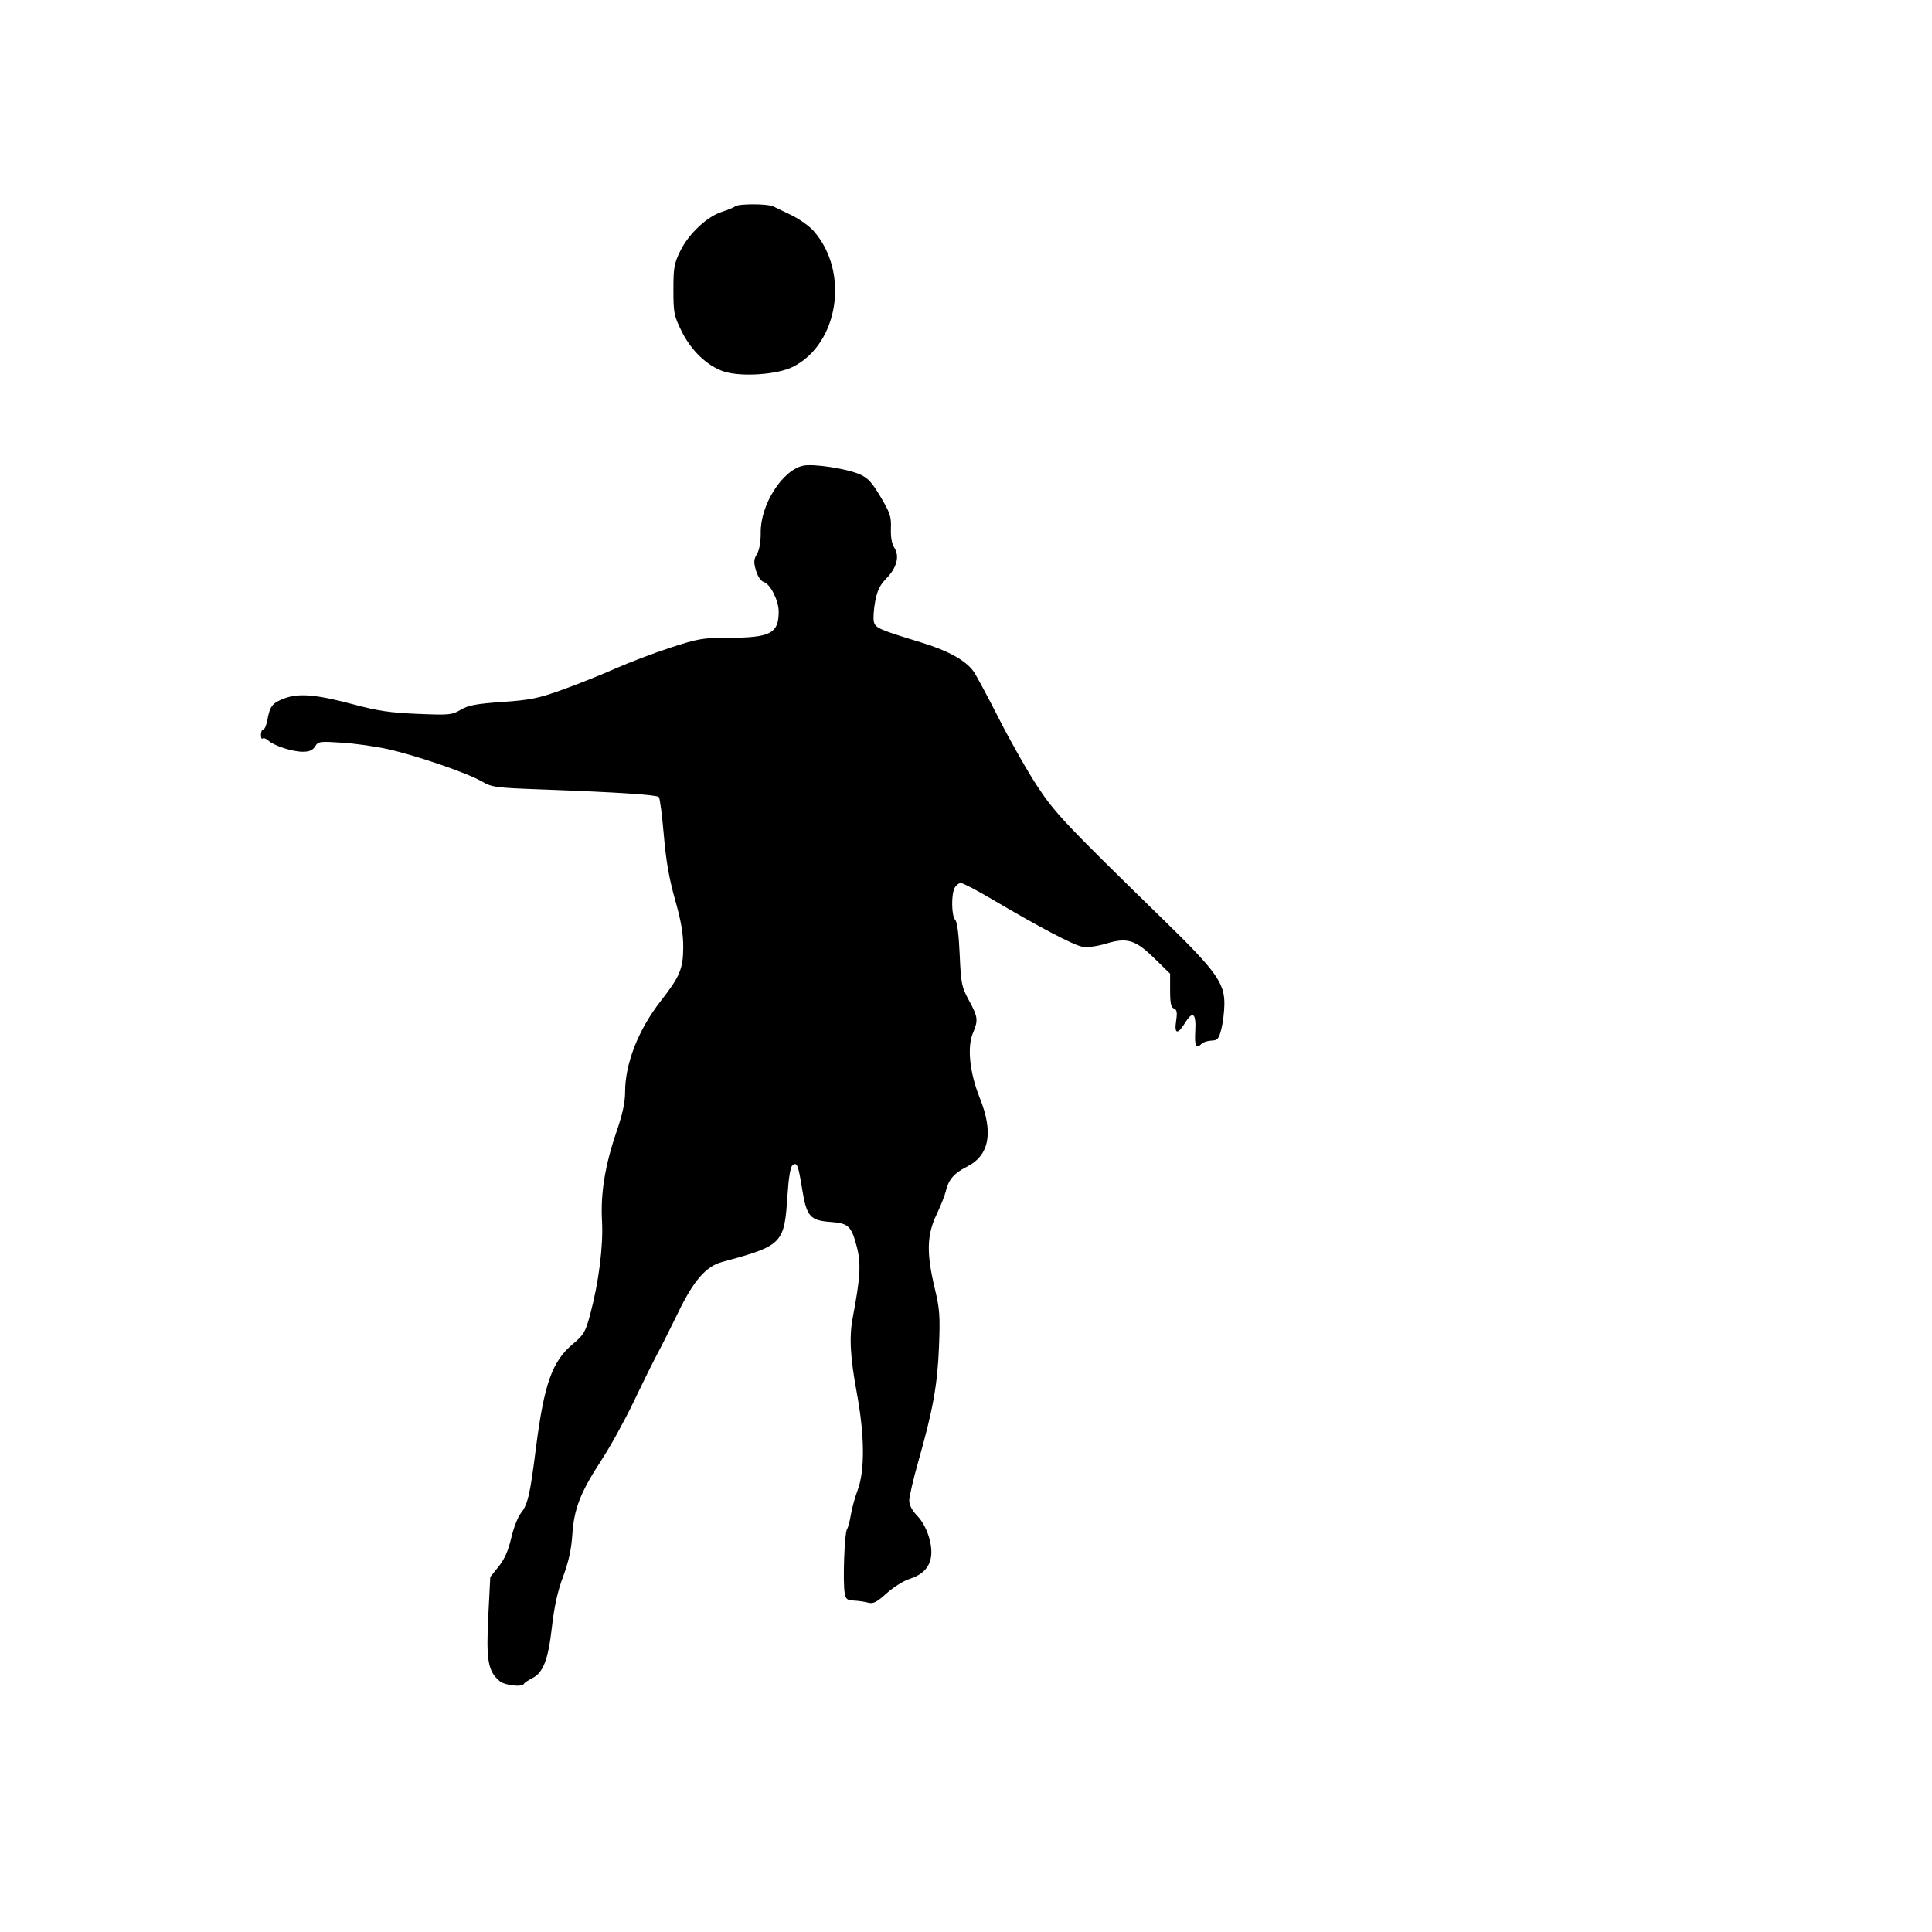
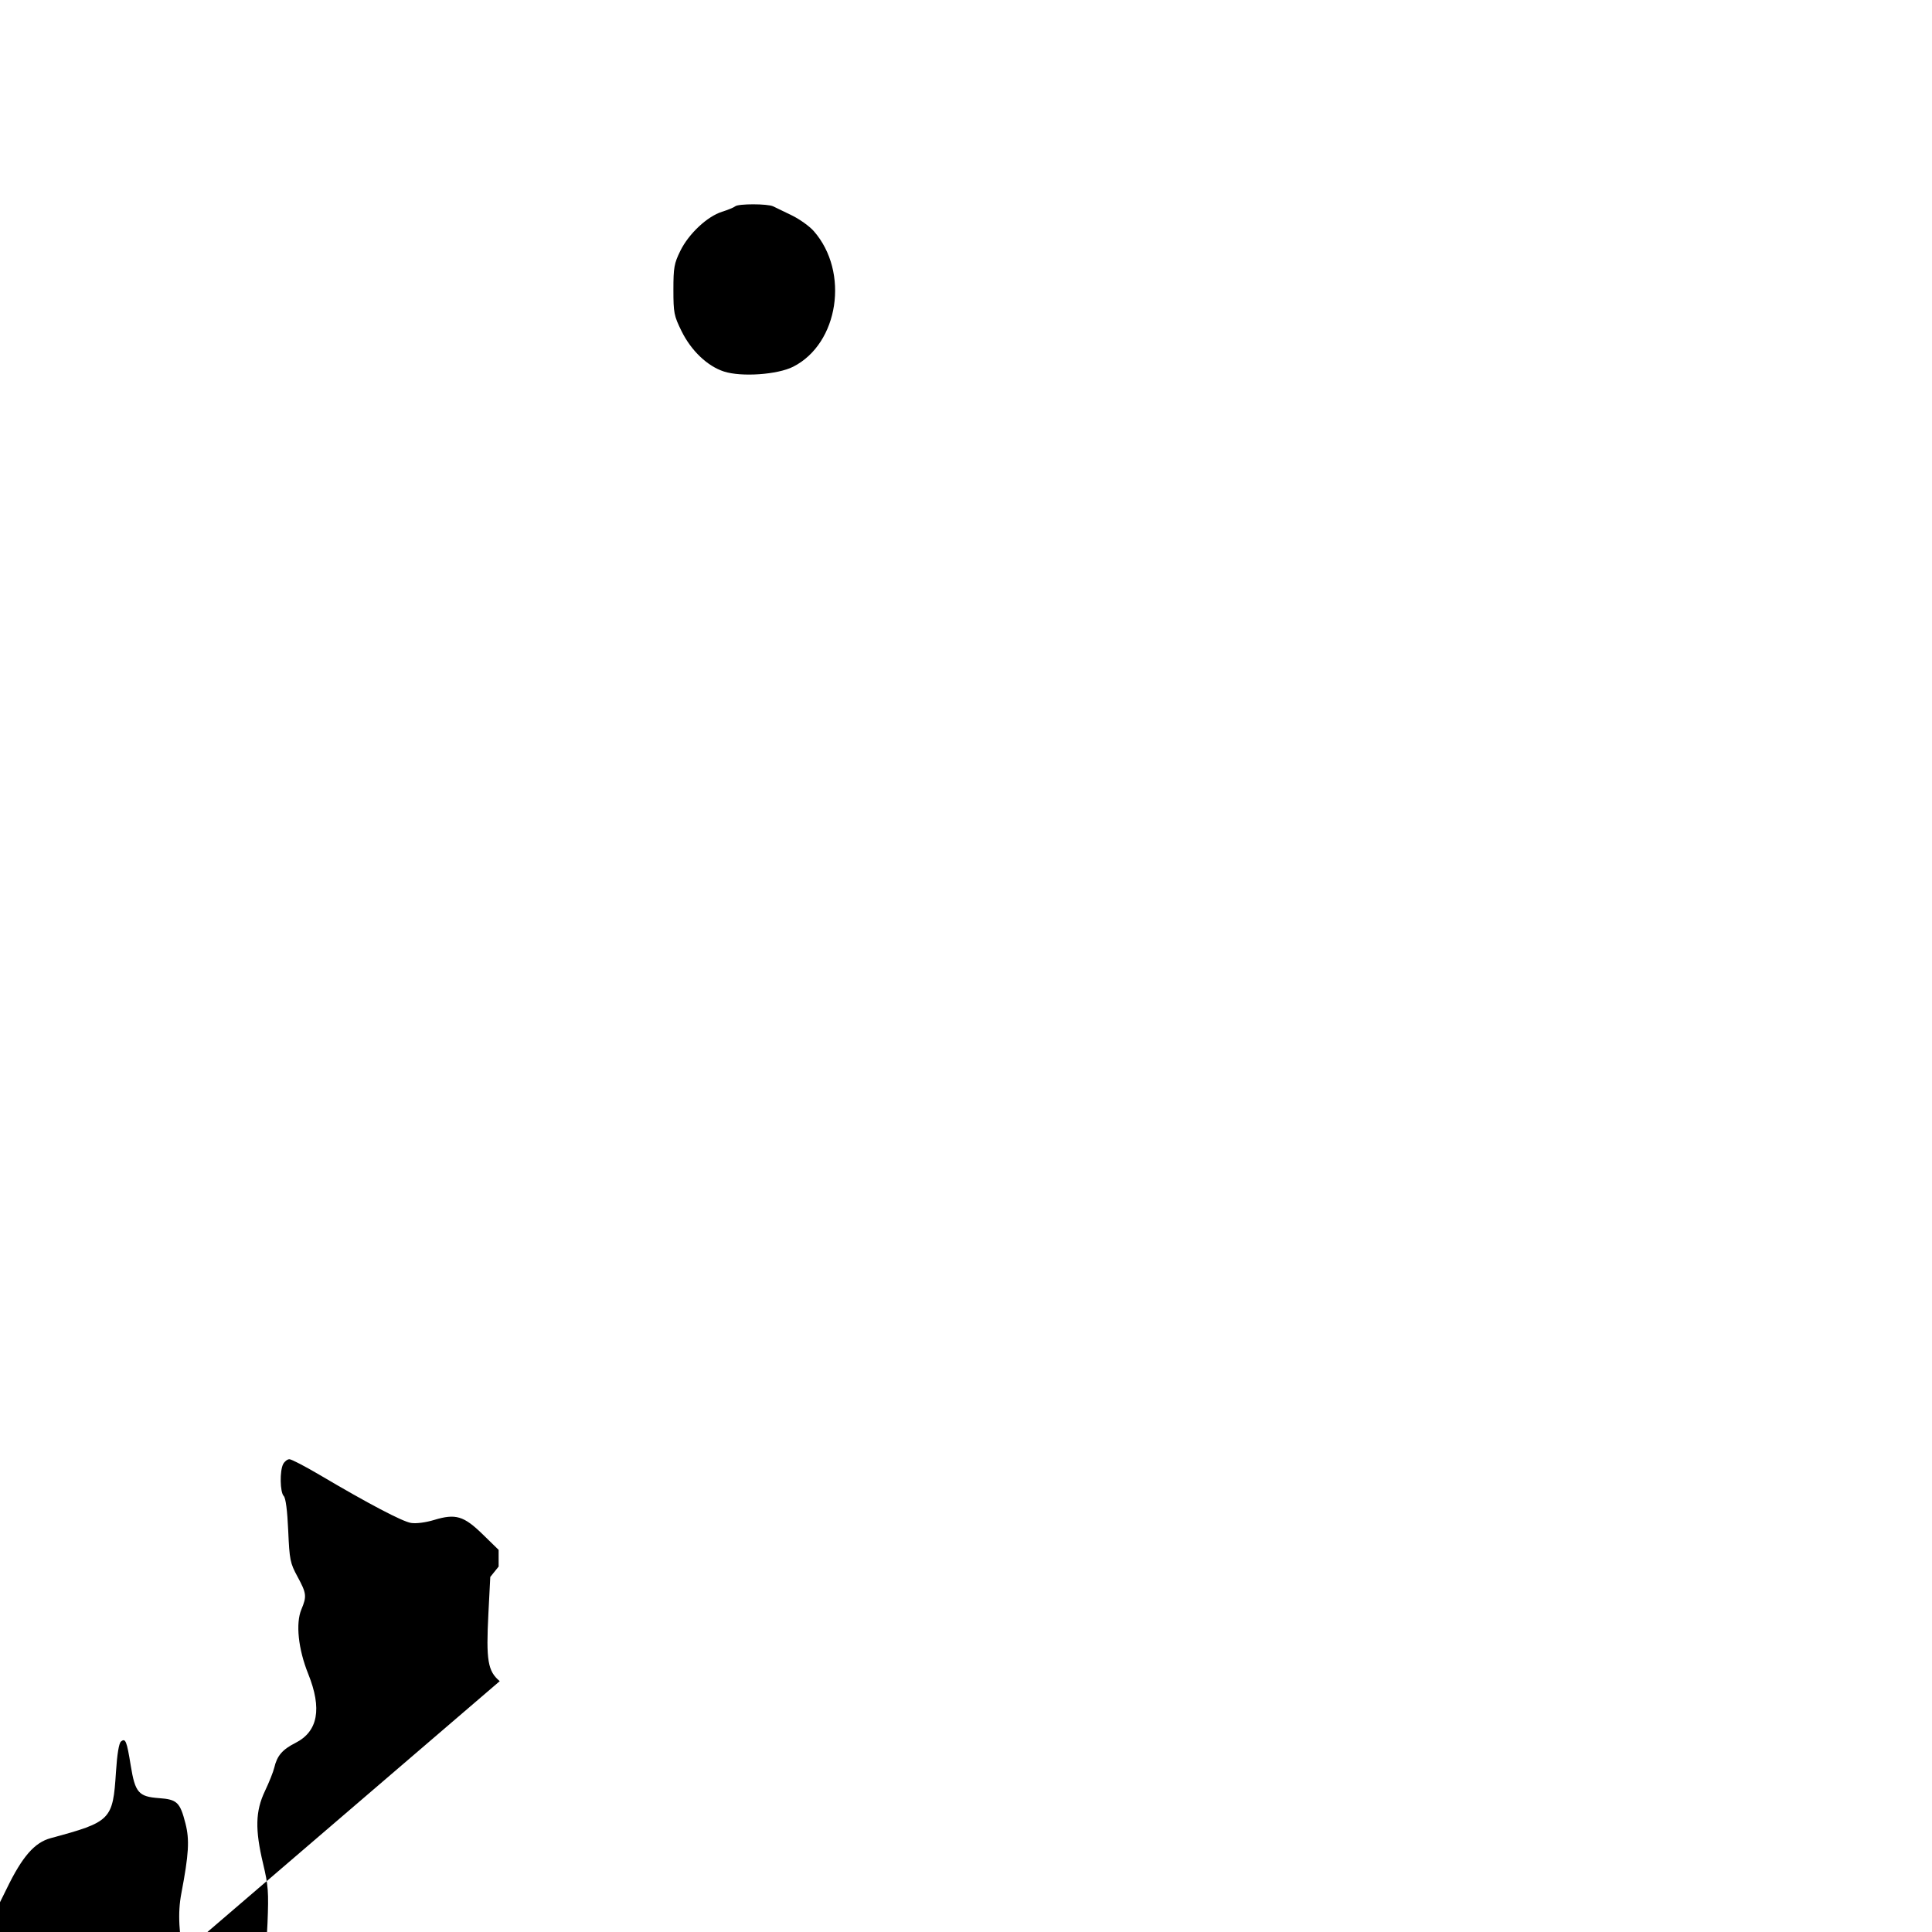
<svg xmlns="http://www.w3.org/2000/svg" xmlns:ns1="http://sodipodi.sourceforge.net/DTD/sodipodi-0.dtd" xmlns:ns2="http://www.inkscape.org/namespaces/inkscape" id="svg3481" ns1:version="0.32" ns2:version="0.47 r22583" width="1080" height="1080" version="1.0" ns1:docname="Soccer1.svg" ns2:output_extension="org.inkscape.output.svg.inkscape">
  <defs id="defs3484">
    <ns2:perspective ns1:type="inkscape:persp3d" ns2:vp_x="0 : 526.18109 : 1" ns2:vp_y="0 : 1000 : 0" ns2:vp_z="744.09448 : 526.18109 : 1" ns2:persp3d-origin="372.04724 : 350.78739 : 1" id="perspective3488" />
    <ns2:perspective id="perspective2973" ns2:persp3d-origin="0.5 : 0.33333333 : 1" ns2:vp_z="1 : 0.5 : 1" ns2:vp_y="0 : 1000 : 0" ns2:vp_x="0 : 0.5 : 1" ns1:type="inkscape:persp3d" />
    <ns2:perspective id="perspective3002" ns2:persp3d-origin="162.6555 : 4.9960629 : 1" ns2:vp_z="325.311 : 7.4940944 : 1" ns2:vp_y="0 : 1000 : 0" ns2:vp_x="0 : 7.4940944 : 1" ns1:type="inkscape:persp3d" />
    <ns2:perspective id="perspective3014" ns2:persp3d-origin="162.6555 : 4.9960629 : 1" ns2:vp_z="325.311 : 7.4940944 : 1" ns2:vp_y="0 : 1000 : 0" ns2:vp_x="0 : 7.4940944 : 1" ns1:type="inkscape:persp3d" />
    <ns2:perspective id="perspective3026" ns2:persp3d-origin="0.5 : 0.33333333 : 1" ns2:vp_z="1 : 0.5 : 1" ns2:vp_y="0 : 1000 : 0" ns2:vp_x="0 : 0.5 : 1" ns1:type="inkscape:persp3d" />
    <ns2:perspective id="perspective3101" ns2:persp3d-origin="0.5 : 0.33333333 : 1" ns2:vp_z="1 : 0.5 : 1" ns2:vp_y="0 : 1000 : 0" ns2:vp_x="0 : 0.5 : 1" ns1:type="inkscape:persp3d" />
    <ns2:perspective id="perspective3133" ns2:persp3d-origin="0.5 : 0.33333333 : 1" ns2:vp_z="1 : 0.5 : 1" ns2:vp_y="0 : 1000 : 0" ns2:vp_x="0 : 0.5 : 1" ns1:type="inkscape:persp3d" />
    <ns2:perspective id="perspective3156" ns2:persp3d-origin="0.5 : 0.33333333 : 1" ns2:vp_z="1 : 0.5 : 1" ns2:vp_y="0 : 1000 : 0" ns2:vp_x="0 : 0.5 : 1" ns1:type="inkscape:persp3d" />
    <ns2:perspective id="perspective3179" ns2:persp3d-origin="0.5 : 0.33333333 : 1" ns2:vp_z="1 : 0.5 : 1" ns2:vp_y="0 : 1000 : 0" ns2:vp_x="0 : 0.5 : 1" ns1:type="inkscape:persp3d" />
    <ns2:perspective id="perspective3262" ns2:persp3d-origin="0.5 : 0.33333333 : 1" ns2:vp_z="1 : 0.5 : 1" ns2:vp_y="0 : 1000 : 0" ns2:vp_x="0 : 0.5 : 1" ns1:type="inkscape:persp3d" />
    <ns2:perspective id="perspective3276" ns2:persp3d-origin="0.5 : 0.33333333 : 1" ns2:vp_z="1 : 0.5 : 1" ns2:vp_y="0 : 1000 : 0" ns2:vp_x="0 : 0.5 : 1" ns1:type="inkscape:persp3d" />
    <ns2:perspective id="perspective3382" ns2:persp3d-origin="0.5 : 0.33333333 : 1" ns2:vp_z="1 : 0.5 : 1" ns2:vp_y="0 : 1000 : 0" ns2:vp_x="0 : 0.5 : 1" ns1:type="inkscape:persp3d" />
    <ns2:perspective id="perspective3404" ns2:persp3d-origin="0.5 : 0.33333333 : 1" ns2:vp_z="1 : 0.5 : 1" ns2:vp_y="0 : 1000 : 0" ns2:vp_x="0 : 0.5 : 1" ns1:type="inkscape:persp3d" />
  </defs>
  <ns1:namedview ns2:window-height="1002" ns2:window-width="1280" ns2:pageshadow="2" ns2:pageopacity="0.0" guidetolerance="10.0" gridtolerance="10.0" objecttolerance="10.0" borderopacity="1.0" bordercolor="#666666" pagecolor="#ffffff" id="base" showgrid="false" ns2:zoom="0.48777273" ns2:cx="298.22752" ns2:cy="250.32844" ns2:window-x="1276" ns2:window-y="92" ns2:current-layer="svg3481" units="in" ns2:window-maximized="0" />
  <g id="1" />
  <g id="1-8" />
-   <path id="path2752" d="m 279.358,939.78 c -6.689,-5.591 -7.686,-11.56 -6.335,-37.902 l 1.044,-20.349 4.671,-5.813 c 3.272,-4.072 5.371,-8.822 7.008,-15.863 1.285,-5.528 3.675,-11.752 5.311,-13.832 3.997,-5.081 5.145,-9.967 8.459,-36.002 4.634,-36.405 9.071,-48.966 20.751,-58.745 6.07,-5.082 6.985,-6.644 9.625,-16.43 4.776,-17.7 7.407,-38.392 6.636,-52.19 -0.868,-15.542 1.688,-31.32 8.101,-49.994 3.372,-9.82 4.804,-16.44 4.804,-22.212 0,-16 7.426,-34.904 20.049,-51.042 10.536,-13.469 12.396,-17.918 12.448,-29.774 0.034,-7.684 -1.154,-14.631 -4.566,-26.703 -3.338,-11.808 -5.08,-21.841 -6.308,-36.312 -0.933,-10.998 -2.179,-20.481 -2.77,-21.074 -1.238,-1.243 -23.972,-2.723 -64.553,-4.202 -27.124,-0.989 -28.666,-1.196 -34.62,-4.641 -7.958,-4.605 -36.398,-14.362 -52.198,-17.907 -6.708,-1.505 -18.21,-3.134 -25.561,-3.62 -12.654,-0.836 -13.463,-0.725 -15.22,2.088 -1.344,2.152 -3.241,2.97 -6.887,2.97 -5.831,0 -15.998,-3.308 -19.272,-6.271 -1.242,-1.124 -2.675,-1.627 -3.185,-1.118 -0.509,0.509 -0.926,-0.424 -0.926,-2.074 0,-1.65 0.595,-3 1.322,-3 0.727,0 1.744,-2.337 2.259,-5.193 1.418,-7.854 2.765,-9.59 9.408,-12.127 8.113,-3.098 17.997,-2.245 38.941,3.363 13.362,3.577 20.331,4.604 35.568,5.239 17.869,0.745 19.249,0.614 24.181,-2.296 4.255,-2.511 8.598,-3.323 23.287,-4.355 15.745,-1.106 20.035,-1.98 33.521,-6.827 8.506,-3.057 21.851,-8.39 29.656,-11.85 7.805,-3.461 21.721,-8.742 30.926,-11.736 15.322,-4.984 18.023,-5.446 31.969,-5.458 23.762,-0.022 28.389,-2.411 28.389,-14.66 0,-6.098 -4.623,-15.328 -8.255,-16.48 -1.688,-0.536 -3.409,-3.034 -4.424,-6.422 -1.395,-4.656 -1.311,-6.141 0.527,-9.264 1.376,-2.339 2.156,-6.812 2.103,-12.056 -0.158,-15.497 12.058,-34.761 23.659,-37.309 5.63,-1.236 24.294,1.582 31.596,4.772 4.654,2.033 6.879,4.428 11.771,12.667 5.316,8.954 6,11.045 5.759,17.613 -0.177,4.841 0.489,8.616 1.901,10.771 3.077,4.696 1.404,11.193 -4.419,17.156 -3.695,3.784 -5.157,6.804 -6.307,13.022 -0.823,4.452 -1.139,9.519 -0.703,11.259 0.865,3.445 3.053,4.4 26.418,11.526 15.127,4.613 25.045,10.115 29.358,16.284 1.528,2.185 7.946,14.143 14.264,26.572 6.318,12.43 15.871,29.255 21.23,37.39 10.079,15.299 15.145,20.659 71.958,76.119 28.115,27.446 32.859,34.117 32.705,45.995 -0.054,4.189 -0.827,10.421 -1.718,13.848 -1.418,5.457 -2.102,6.249 -5.499,6.372 -2.134,0.077 -4.595,0.856 -5.47,1.731 -3.165,3.165 -4.062,1.434 -3.592,-6.931 0.572,-10.185 -1.347,-11.763 -5.713,-4.699 -4.181,6.766 -6.105,6.322 -4.985,-1.149 0.715,-4.768 0.453,-6.236 -1.228,-6.881 -1.633,-0.627 -2.136,-3.019 -2.136,-10.151 l 0,-9.331 -8.835,-8.621 c -10.658,-10.399 -15.183,-11.746 -27.221,-8.101 -4.798,1.453 -10.062,2.131 -12.927,1.666 -4.878,-0.792 -23.733,-10.701 -51.051,-26.831 -8.177,-4.828 -15.789,-8.779 -16.915,-8.779 -1.126,0 -2.692,1.205 -3.481,2.679 -1.996,3.73 -1.796,15.794 0.297,17.882 1.11,1.107 2.009,8.037 2.506,19.318 0.723,16.418 1.069,18.135 5.193,25.749 5.063,9.347 5.255,10.972 2.172,18.331 -3.27,7.806 -1.752,22.177 3.801,35.986 7.842,19.499 5.5,32.235 -7.101,38.621 -7.328,3.714 -10.297,7.181 -11.855,13.845 -0.534,2.285 -2.88,8.168 -5.212,13.073 -5.344,11.238 -5.601,21.469 -1.021,40.665 2.885,12.094 3.153,15.727 2.448,33.236 -0.857,21.277 -3.357,35.126 -11.55,63.971 -2.812,9.901 -5.097,19.752 -5.078,21.89 0.022,2.464 1.656,5.559 4.459,8.451 5.321,5.49 8.86,16.15 7.692,23.169 -1.005,6.038 -4.924,9.92 -12.418,12.305 -3.047,0.969 -8.621,4.523 -12.389,7.896 -5.643,5.054 -7.472,5.967 -10.386,5.183 -1.945,-0.523 -5.522,-1.04 -7.948,-1.148 -3.765,-0.168 -4.513,-0.805 -5.103,-4.351 -1.061,-6.369 -0.099,-33.202 1.269,-35.416 0.667,-1.079 1.656,-4.769 2.198,-8.2 0.542,-3.431 2.26,-9.665 3.817,-13.854 4.089,-10.998 3.896,-30.551 -0.54,-54.566 -3.67,-19.869 -4.259,-31.123 -2.197,-41.957 4.19,-22.014 4.663,-29.991 2.321,-39.13 -3.045,-11.883 -4.682,-13.454 -14.787,-14.185 -11.413,-0.825 -13.356,-3.064 -15.808,-18.209 -2.237,-13.816 -2.934,-15.523 -5.481,-13.409 -1.128,0.936 -2.144,7.162 -2.779,17.031 -1.727,26.808 -2.751,27.845 -36.474,36.953 -9.048,2.444 -15.916,10.324 -24.588,28.209 -4.128,8.514 -9.355,18.908 -11.615,23.097 -2.26,4.189 -8.193,16.175 -13.184,26.635 -4.991,10.46 -13.053,25.105 -17.915,32.543 -11.934,18.259 -15.501,27.336 -16.472,41.917 -0.556,8.349 -2.061,15.198 -5.174,23.542 -3.071,8.231 -4.944,16.671 -6.231,28.085 -2.07,18.357 -4.835,25.546 -11.026,28.67 -2.285,1.153 -4.362,2.564 -4.616,3.135 -0.888,1.998 -10.643,0.925 -13.53,-1.488 z m 125.343,-732.096 c -9.237,-2.985 -18.336,-11.65 -23.711,-22.577 -4.227,-8.593 -4.552,-10.243 -4.552,-23.123 0,-12.388 0.414,-14.713 3.878,-21.767 4.693,-9.557 15.03,-19.24 23.319,-21.845 3.321,-1.044 6.63,-2.412 7.354,-3.042 1.718,-1.494 18.102,-1.481 21.207,0.017 1.323,0.638 5.993,2.898 10.378,5.022 4.385,2.124 9.931,6.091 12.323,8.816 20.039,22.823 13.957,62.91 -11.502,75.811 -8.768,4.443 -28.93,5.843 -38.694,2.687 z" style="fill:#000000" />
+   <path id="path2752" d="m 279.358,939.78 c -6.689,-5.591 -7.686,-11.56 -6.335,-37.902 l 1.044,-20.349 4.671,-5.813 l 0,-9.331 -8.835,-8.621 c -10.658,-10.399 -15.183,-11.746 -27.221,-8.101 -4.798,1.453 -10.062,2.131 -12.927,1.666 -4.878,-0.792 -23.733,-10.701 -51.051,-26.831 -8.177,-4.828 -15.789,-8.779 -16.915,-8.779 -1.126,0 -2.692,1.205 -3.481,2.679 -1.996,3.73 -1.796,15.794 0.297,17.882 1.11,1.107 2.009,8.037 2.506,19.318 0.723,16.418 1.069,18.135 5.193,25.749 5.063,9.347 5.255,10.972 2.172,18.331 -3.27,7.806 -1.752,22.177 3.801,35.986 7.842,19.499 5.5,32.235 -7.101,38.621 -7.328,3.714 -10.297,7.181 -11.855,13.845 -0.534,2.285 -2.88,8.168 -5.212,13.073 -5.344,11.238 -5.601,21.469 -1.021,40.665 2.885,12.094 3.153,15.727 2.448,33.236 -0.857,21.277 -3.357,35.126 -11.55,63.971 -2.812,9.901 -5.097,19.752 -5.078,21.89 0.022,2.464 1.656,5.559 4.459,8.451 5.321,5.49 8.86,16.15 7.692,23.169 -1.005,6.038 -4.924,9.92 -12.418,12.305 -3.047,0.969 -8.621,4.523 -12.389,7.896 -5.643,5.054 -7.472,5.967 -10.386,5.183 -1.945,-0.523 -5.522,-1.04 -7.948,-1.148 -3.765,-0.168 -4.513,-0.805 -5.103,-4.351 -1.061,-6.369 -0.099,-33.202 1.269,-35.416 0.667,-1.079 1.656,-4.769 2.198,-8.2 0.542,-3.431 2.26,-9.665 3.817,-13.854 4.089,-10.998 3.896,-30.551 -0.54,-54.566 -3.67,-19.869 -4.259,-31.123 -2.197,-41.957 4.19,-22.014 4.663,-29.991 2.321,-39.13 -3.045,-11.883 -4.682,-13.454 -14.787,-14.185 -11.413,-0.825 -13.356,-3.064 -15.808,-18.209 -2.237,-13.816 -2.934,-15.523 -5.481,-13.409 -1.128,0.936 -2.144,7.162 -2.779,17.031 -1.727,26.808 -2.751,27.845 -36.474,36.953 -9.048,2.444 -15.916,10.324 -24.588,28.209 -4.128,8.514 -9.355,18.908 -11.615,23.097 -2.26,4.189 -8.193,16.175 -13.184,26.635 -4.991,10.46 -13.053,25.105 -17.915,32.543 -11.934,18.259 -15.501,27.336 -16.472,41.917 -0.556,8.349 -2.061,15.198 -5.174,23.542 -3.071,8.231 -4.944,16.671 -6.231,28.085 -2.07,18.357 -4.835,25.546 -11.026,28.67 -2.285,1.153 -4.362,2.564 -4.616,3.135 -0.888,1.998 -10.643,0.925 -13.53,-1.488 z m 125.343,-732.096 c -9.237,-2.985 -18.336,-11.65 -23.711,-22.577 -4.227,-8.593 -4.552,-10.243 -4.552,-23.123 0,-12.388 0.414,-14.713 3.878,-21.767 4.693,-9.557 15.03,-19.24 23.319,-21.845 3.321,-1.044 6.63,-2.412 7.354,-3.042 1.718,-1.494 18.102,-1.481 21.207,0.017 1.323,0.638 5.993,2.898 10.378,5.022 4.385,2.124 9.931,6.091 12.323,8.816 20.039,22.823 13.957,62.91 -11.502,75.811 -8.768,4.443 -28.93,5.843 -38.694,2.687 z" style="fill:#000000" />
</svg>